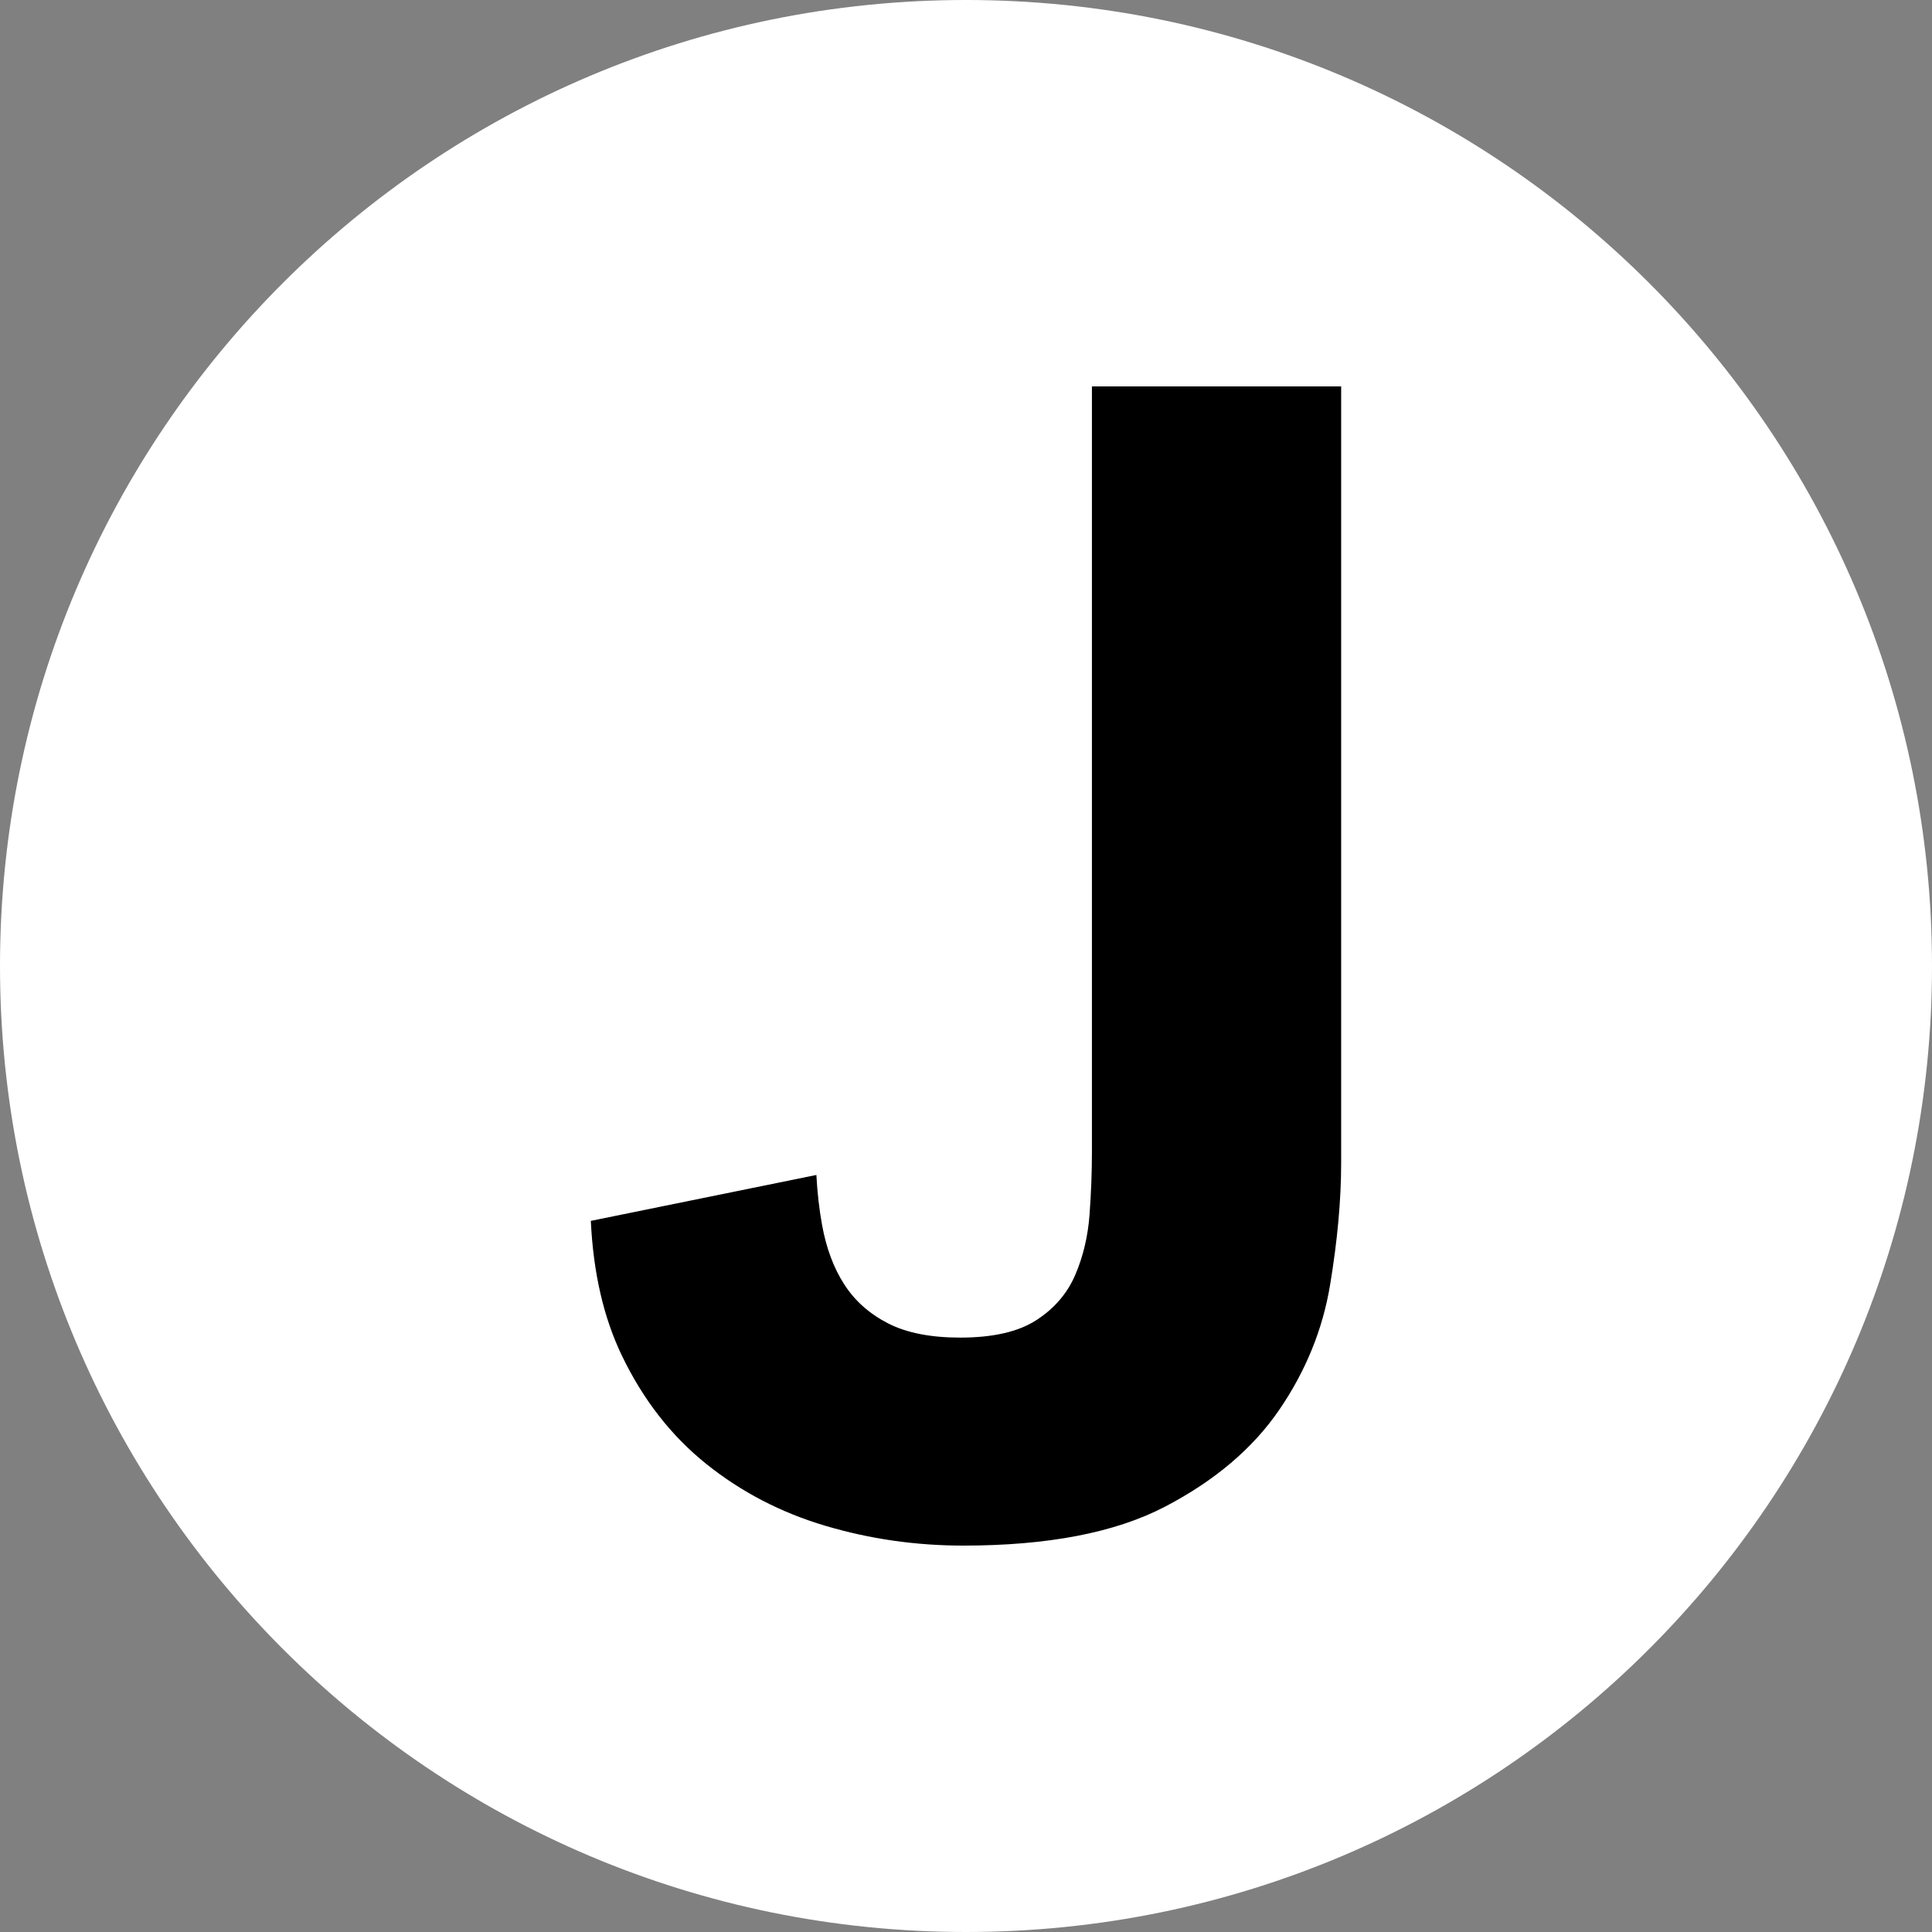
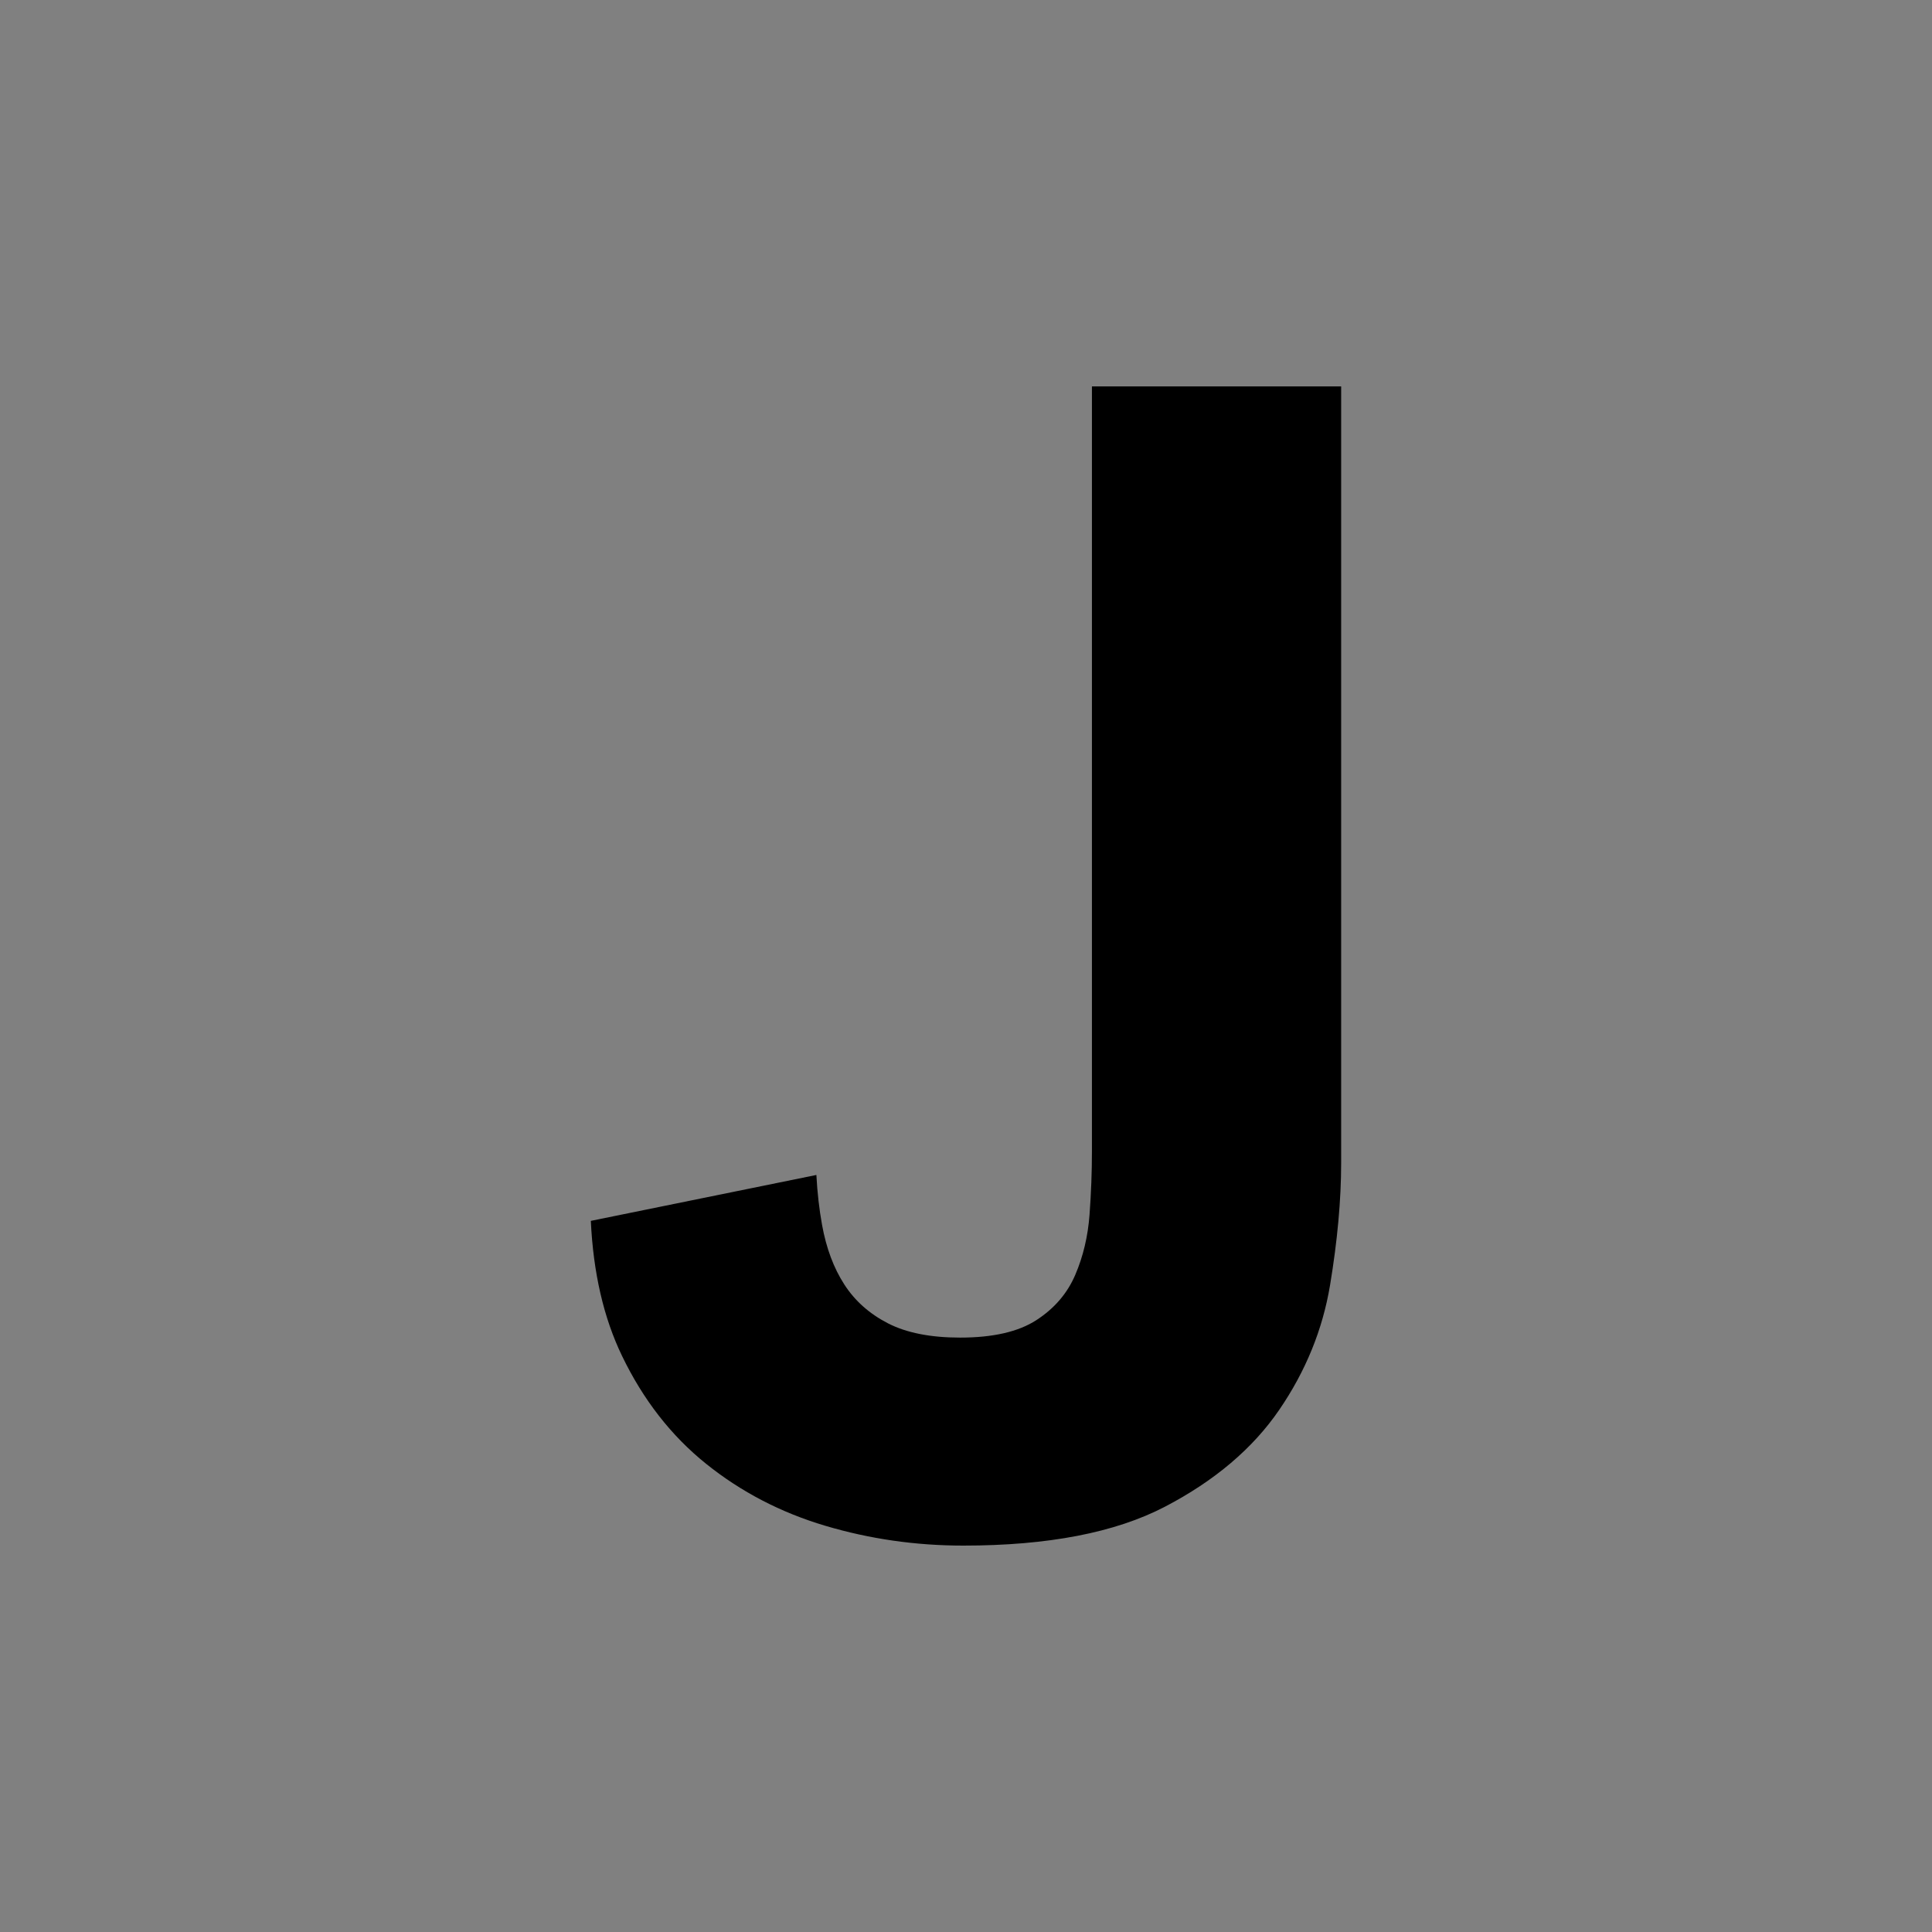
<svg xmlns="http://www.w3.org/2000/svg" data-bbox="0 0 1000 1000" viewBox="0 0 1000 1000" data-type="color">
  <rect x="0" y="0" width="1000" height="1000" fill="#808080" stroke="none" />
  <g>
-     <path fill="#ffffff" d="M1000 500c0 276.142-223.858 500-500 500S0 776.142 0 500 223.858 0 500 0s500 223.858 500 500" data-color="1" />
    <path d="M422.56 608.16c.48 9.11 1.46 17.71 2.93 25.82 2.18 12.06 6.02 22.33 11.5 30.82 5.47 8.5 13.01 15.21 22.6 20.14 9.58 4.93 22.04 7.4 37.39 7.4 16.97 0 30.12-3.01 39.44-9.04 9.31-6.03 16.02-13.83 20.13-23.43 4.11-9.58 6.57-19.99 7.4-31.23.82-11.22 1.23-22.05 1.23-32.46V200h129v401.92c0 19.19-1.93 40.28-5.75 63.29-3.84 23.01-12.61 44.52-26.3 64.52-13.7 20.01-33.42 36.72-59.16 50.14C577.22 793.29 542.44 800 498.62 800c-24.65 0-48.48-3.43-71.49-10.27-23-6.84-43.55-17.53-61.63-32.05-18.08-14.51-32.59-33.15-43.55-55.89-9.5-19.69-14.87-42.98-16.14-69.87" fill="#000000" data-color="2" />
  </g>
</svg>